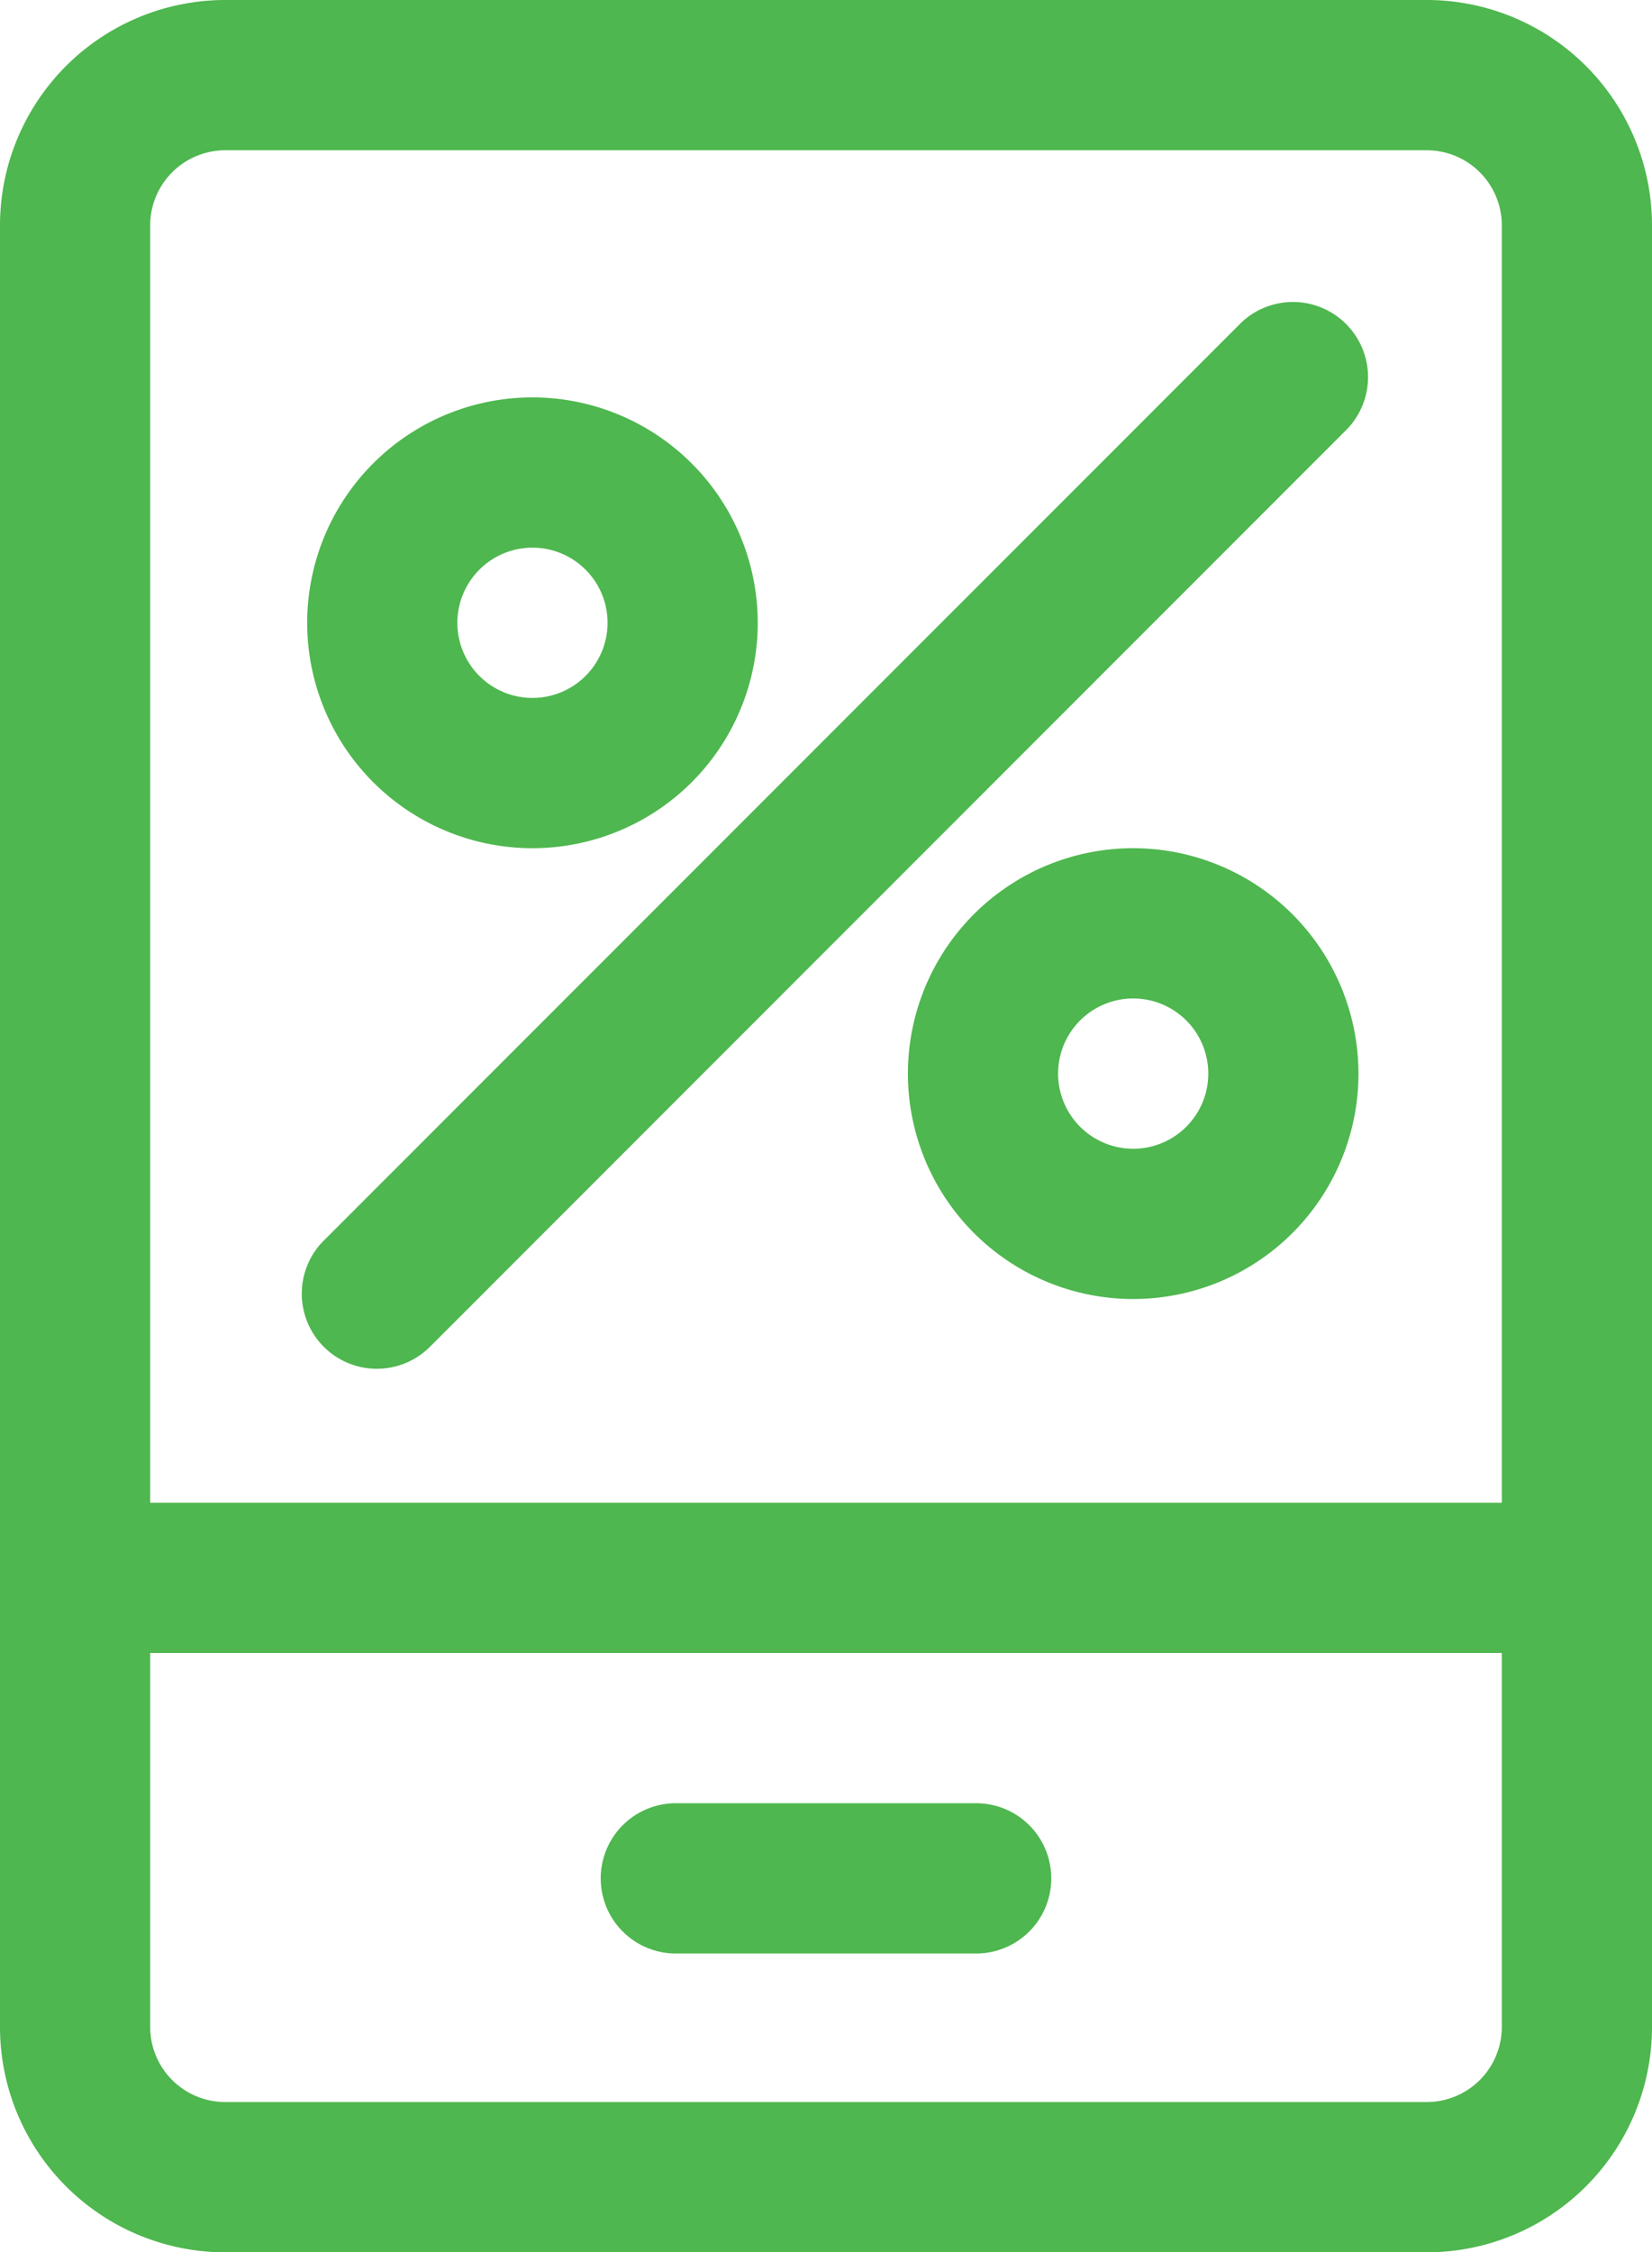
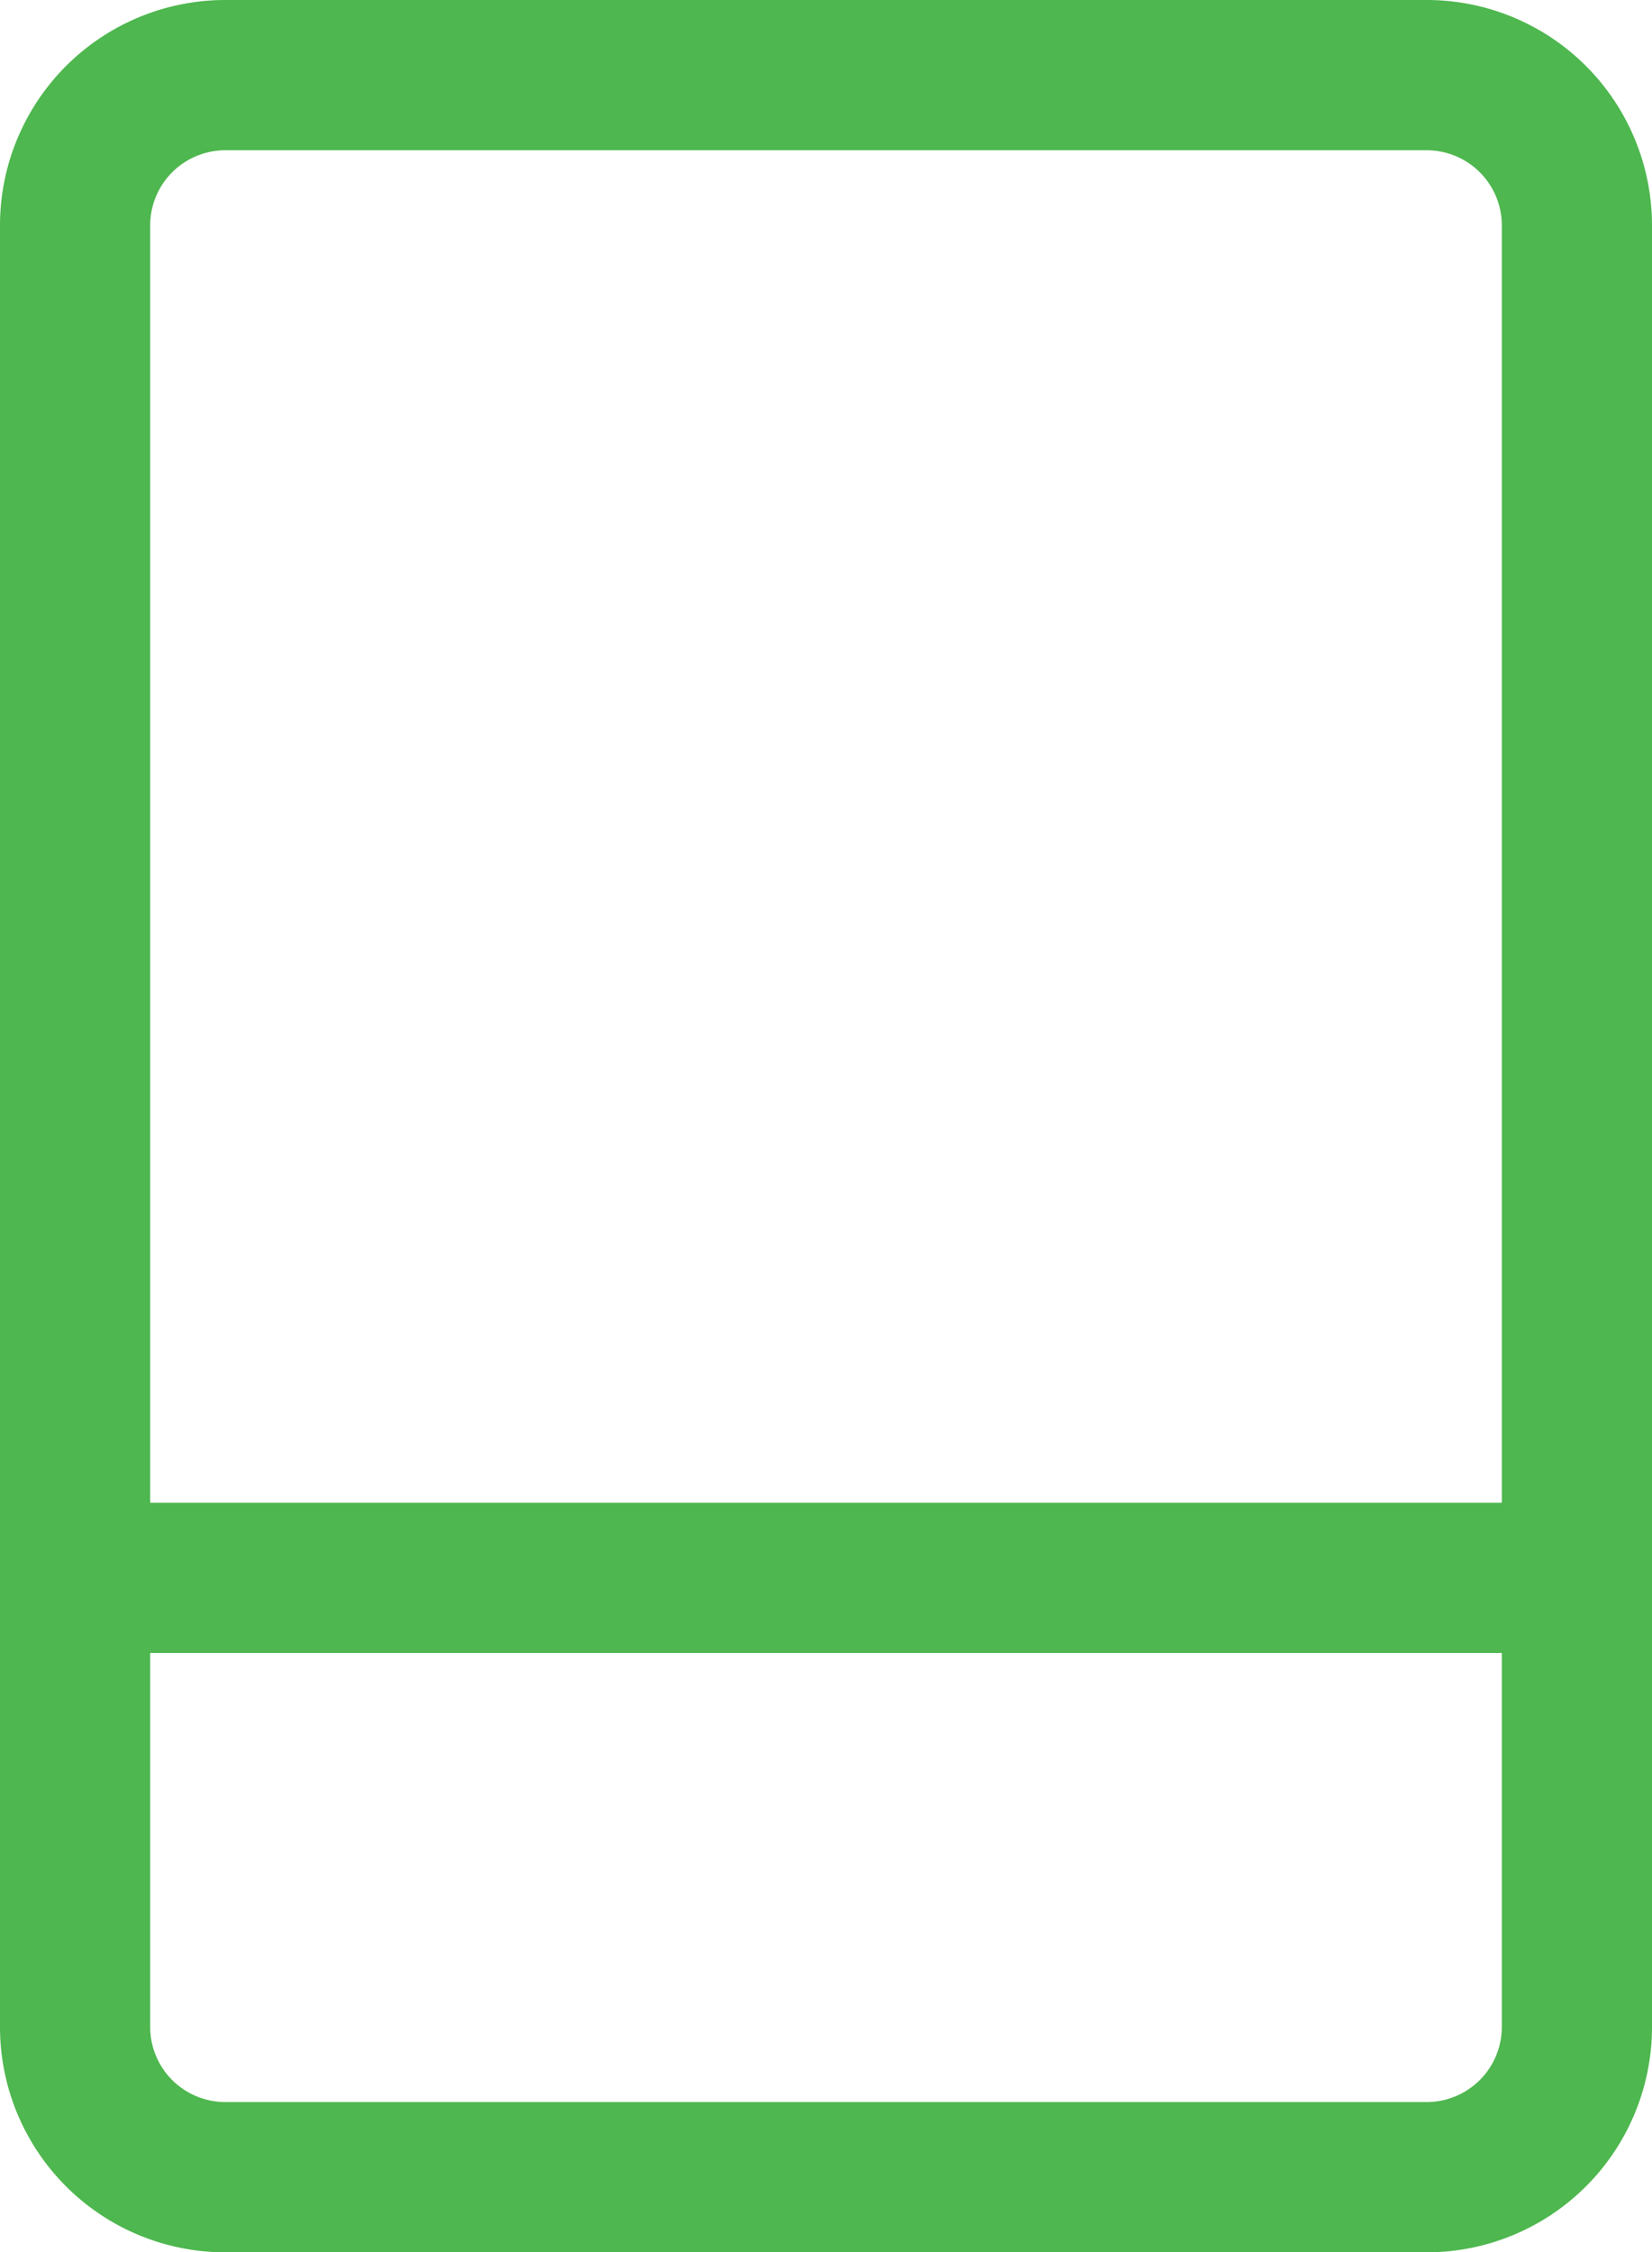
<svg xmlns="http://www.w3.org/2000/svg" id="Layer_1" data-name="Layer 1" viewBox="0 0 825 1124.14">
  <g fill-rule="evenodd" fill="url(#paint0_linear)">
    <path class="cls-1" d="M828.41,112.5A112.53,112.53,0,0,0,715.91,0h-600A112.53,112.53,0,0,0,3.41,112.5v899.14a112.48,112.48,0,0,0,112.5,112.5h600a112.48,112.48,0,0,0,112.5-112.5Zm-75,712.5v186.64a37.52,37.52,0,0,1-37.5,37.5h-600a37.52,37.52,0,0,1-37.5-37.5V825Zm0-75h-675V112.5A37.52,37.52,0,0,1,115.91,75h600a37.52,37.52,0,0,1,37.5,37.5Z" transform="translate(-3.41)" />
-     <path class="cls-1" d="M340.91,975h150a37.5,37.5,0,0,0,0-75h-150a37.5,37.5,0,0,0,0,75Z" transform="translate(-3.41)" />
-     <path class="cls-1" d="M217.42,672.9,676.31,214a37.49,37.49,0,0,0-53-53L164.4,619.88a37.49,37.49,0,0,0,53,53Z" transform="translate(-3.41)" />
-     <path class="cls-1" d="M269.32,198.34a112.5,112.5,0,1,0,112.5,112.5,112.57,112.57,0,0,0-112.5-112.5Zm0,75a37.5,37.5,0,1,1-37.5,37.5A37.51,37.51,0,0,1,269.32,273.34Z" transform="translate(-3.41)" />
-     <path class="cls-1" d="M569.32,423.34a112.5,112.5,0,1,0,112.5,112.5,112.57,112.57,0,0,0-112.5-112.5Zm0,75a37.5,37.5,0,1,1-37.5,37.5A37.51,37.51,0,0,1,569.32,498.34Z" transform="translate(-3.41)" />
  </g>
  <defs>
    <linearGradient id="paint0_linear" x1="-1.351" y1="-0.11" x2="11.016" y2="25.085" gradientUnits="userSpaceOnUse">
      <stop stop-color="#A4CE45" />
      <stop offset="1" stop-color="#4EB74F" />
    </linearGradient>
  </defs>
</svg>